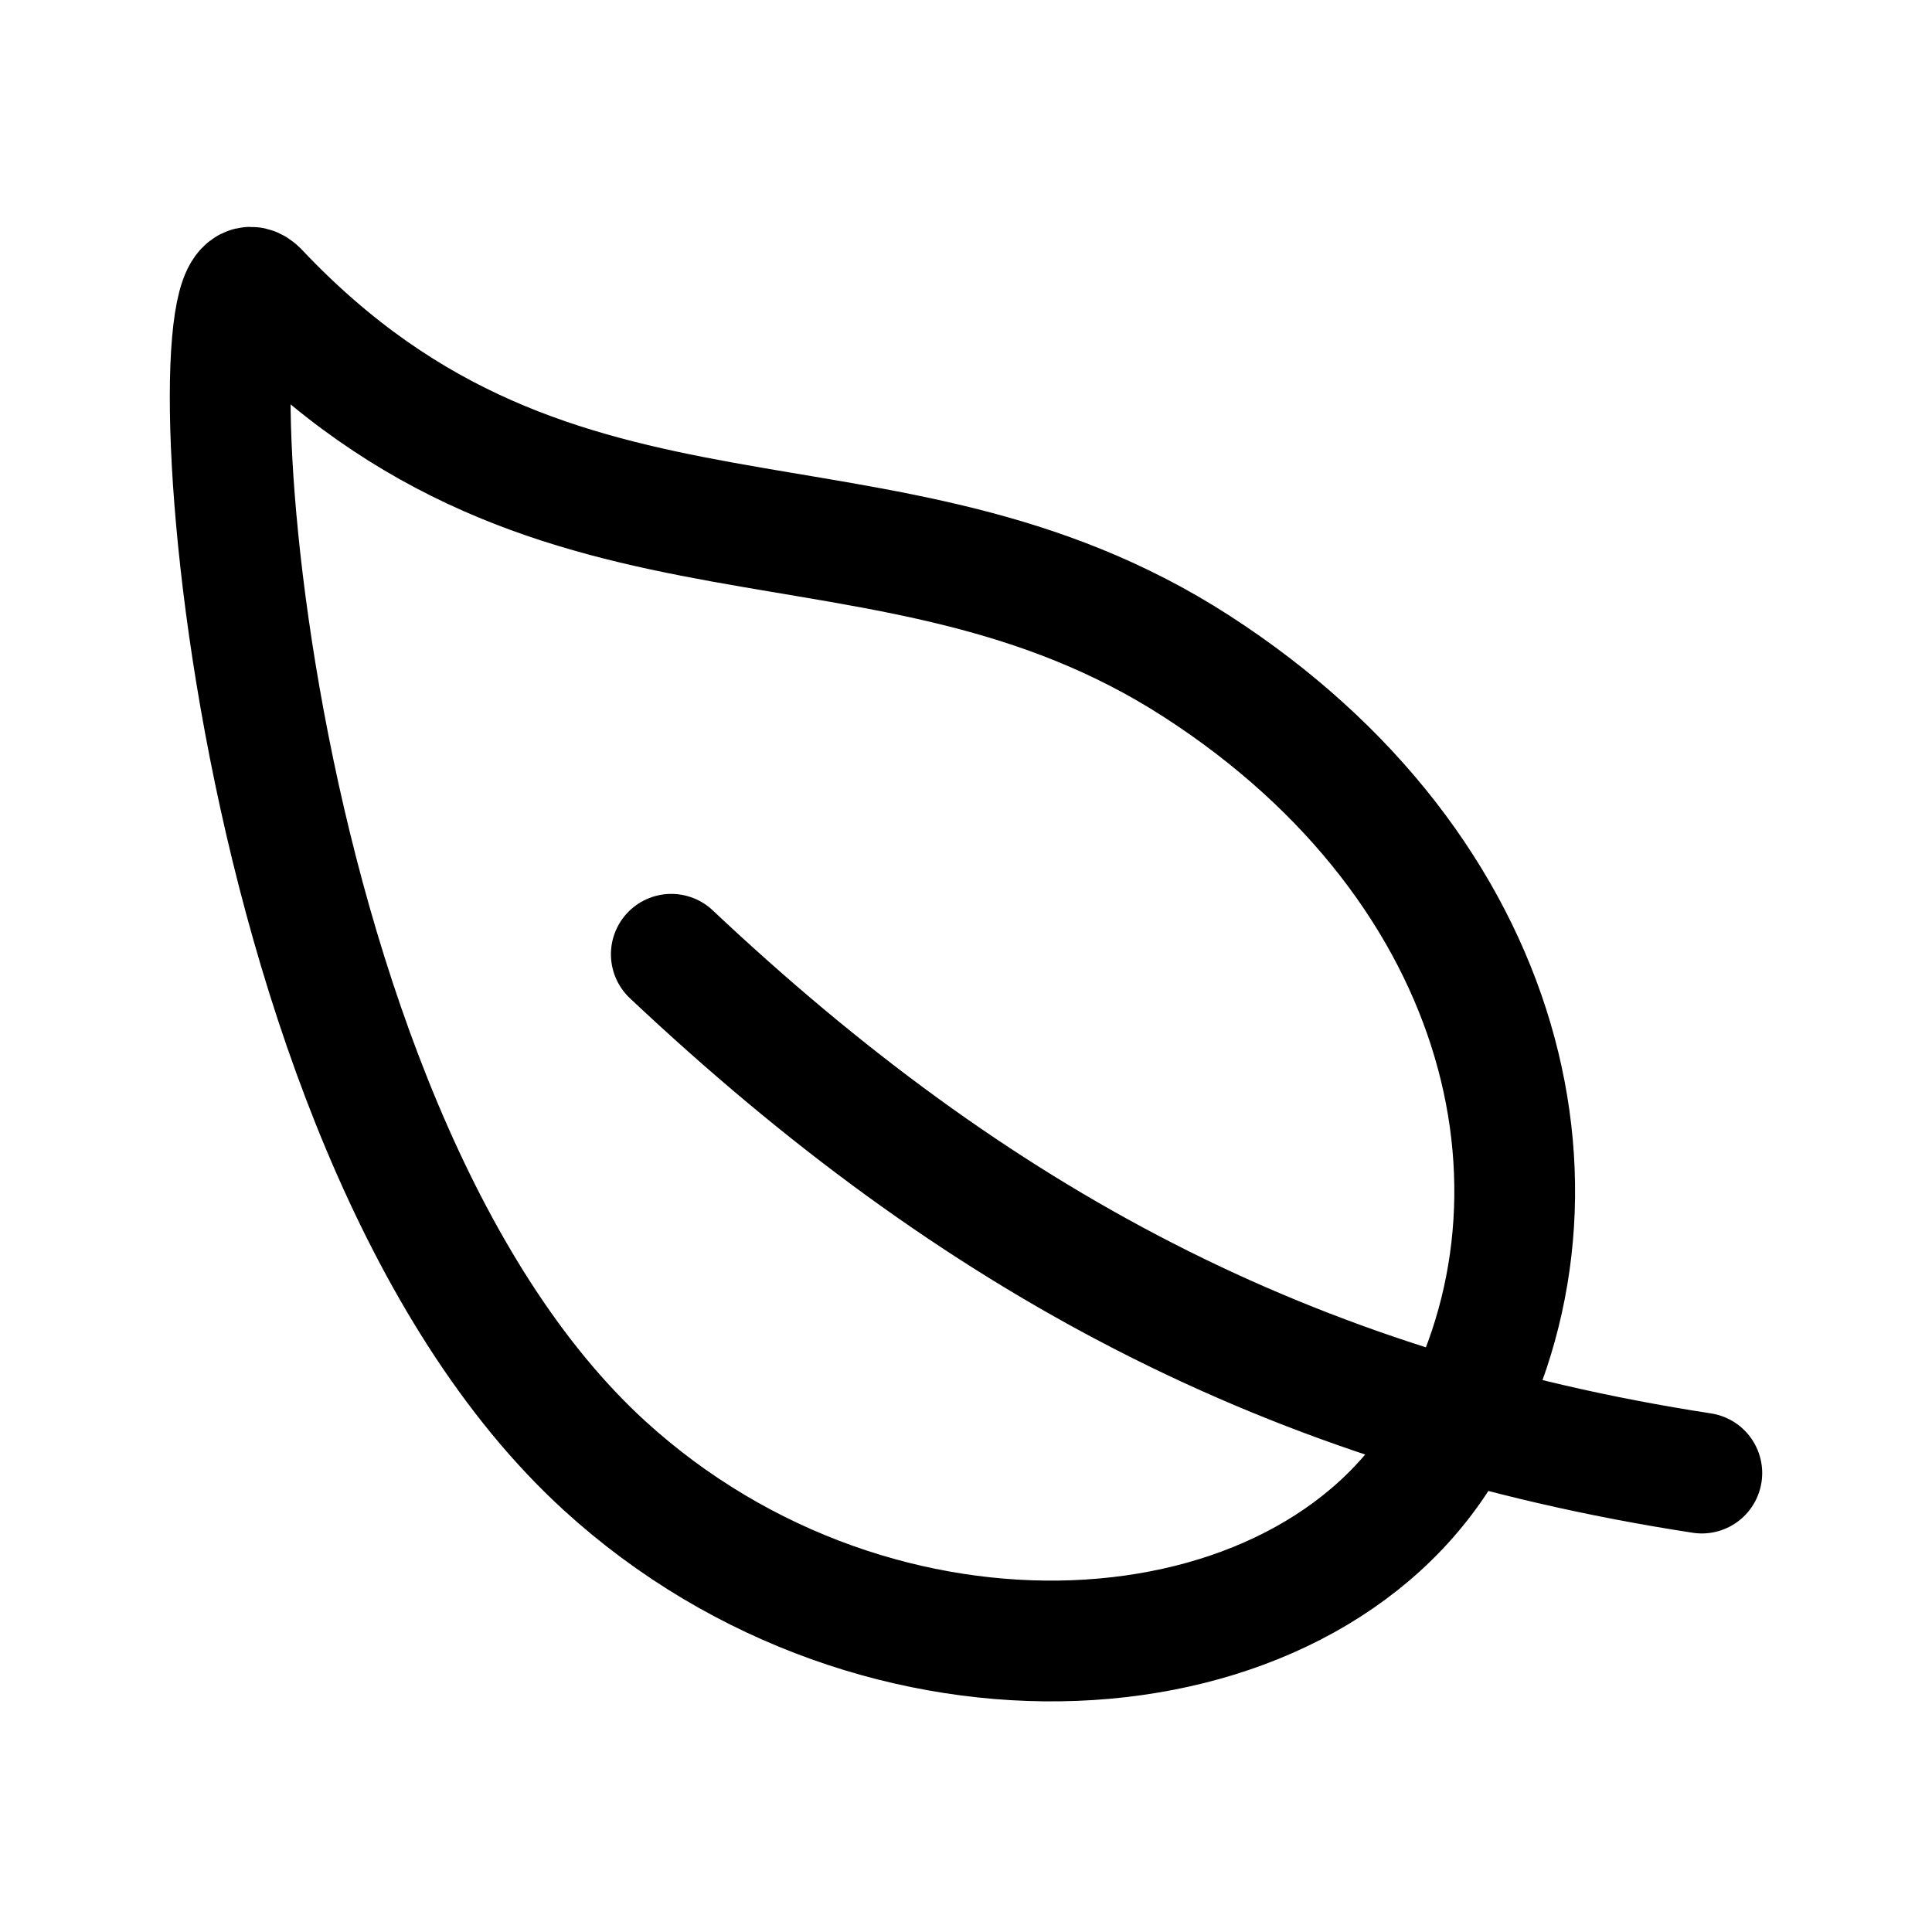
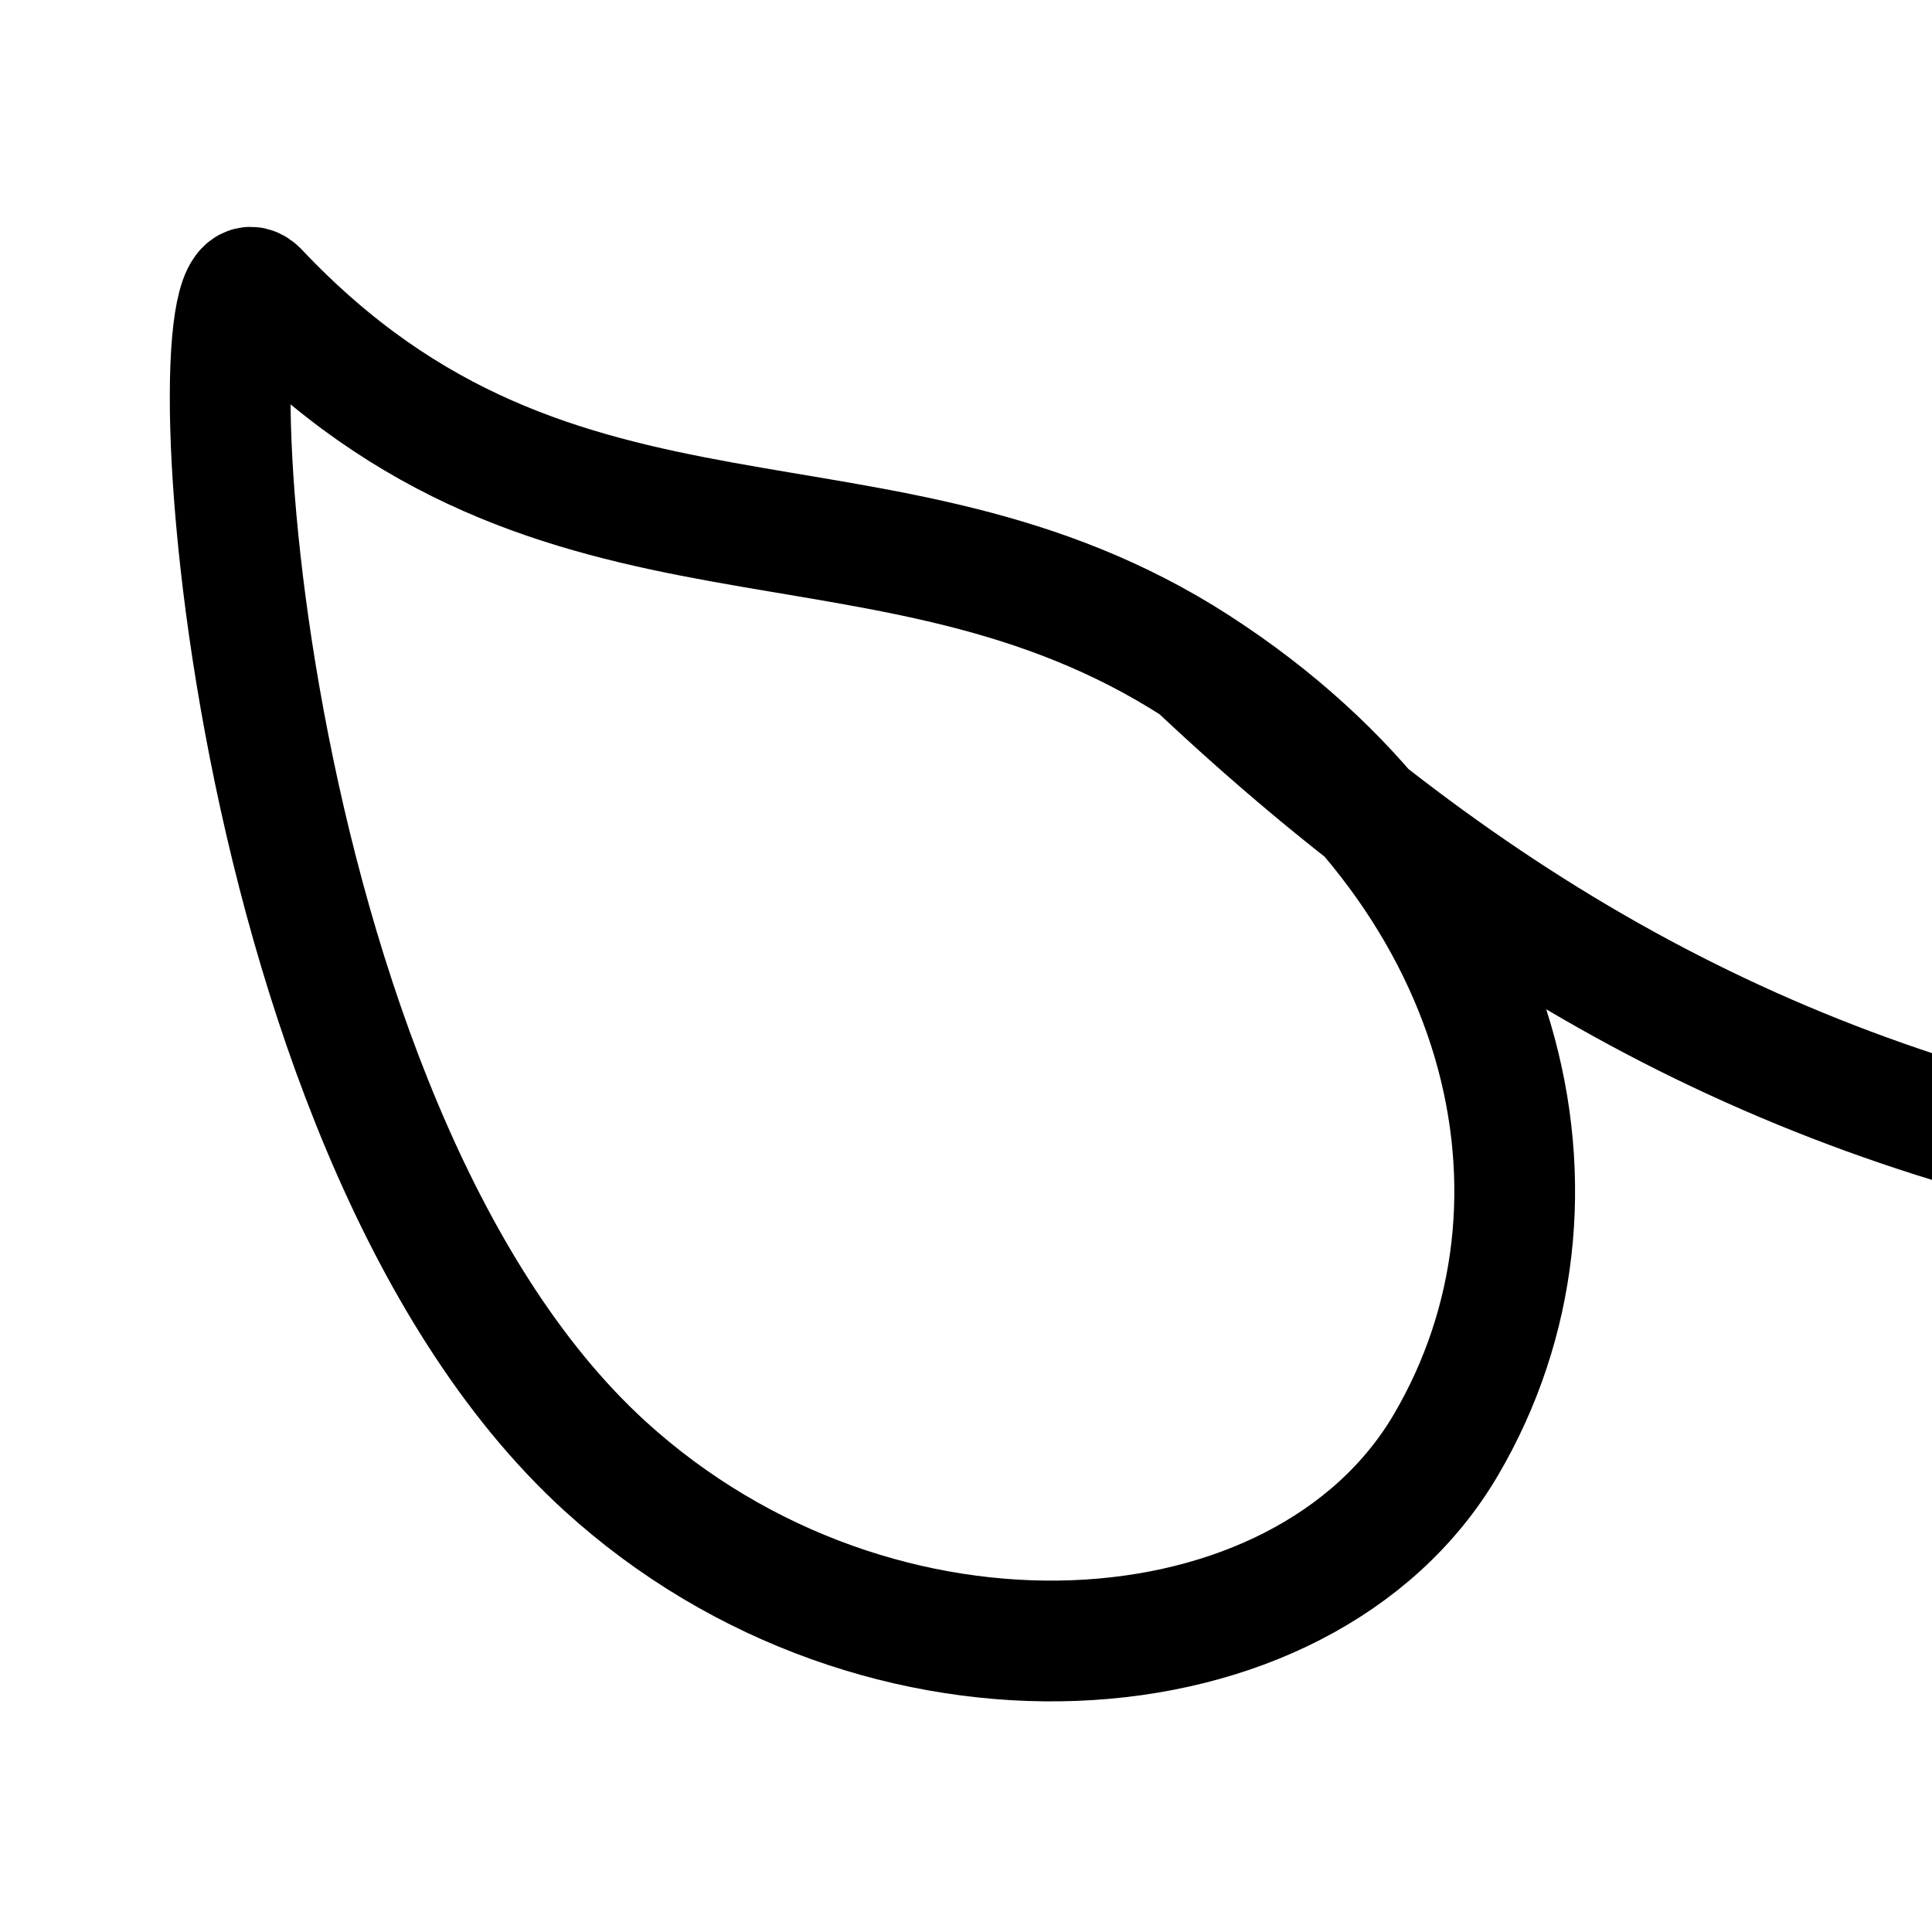
<svg xmlns="http://www.w3.org/2000/svg" id="Calque_1" data-name="Calque 1" viewBox="0 0 512 512">
  <defs>
    <style>      .cls-1 {        fill: none;        stroke: #000;        stroke-linecap: round;        stroke-linejoin: round;        stroke-width: 32px;      }    </style>
  </defs>
-   <path class="cls-1" d="m317.15,176.59c-83.14-53.7-169.18-15.15-248.68-99.33-18.52-19.64-7.76,220.26,91.75,311.17,72.76,66.4,185.09,59,222.97-5.54,37.88-64.53,17.1-152.61-66.04-206.3Zm-139.25,76.3c80.43,75.76,163.67,120.65,273.1,137.49" />
+   <path class="cls-1" d="m317.15,176.59c-83.14-53.7-169.18-15.15-248.68-99.33-18.52-19.64-7.76,220.26,91.75,311.17,72.76,66.4,185.09,59,222.97-5.54,37.88-64.53,17.1-152.61-66.04-206.3Zc80.43,75.76,163.67,120.65,273.1,137.49" />
</svg>